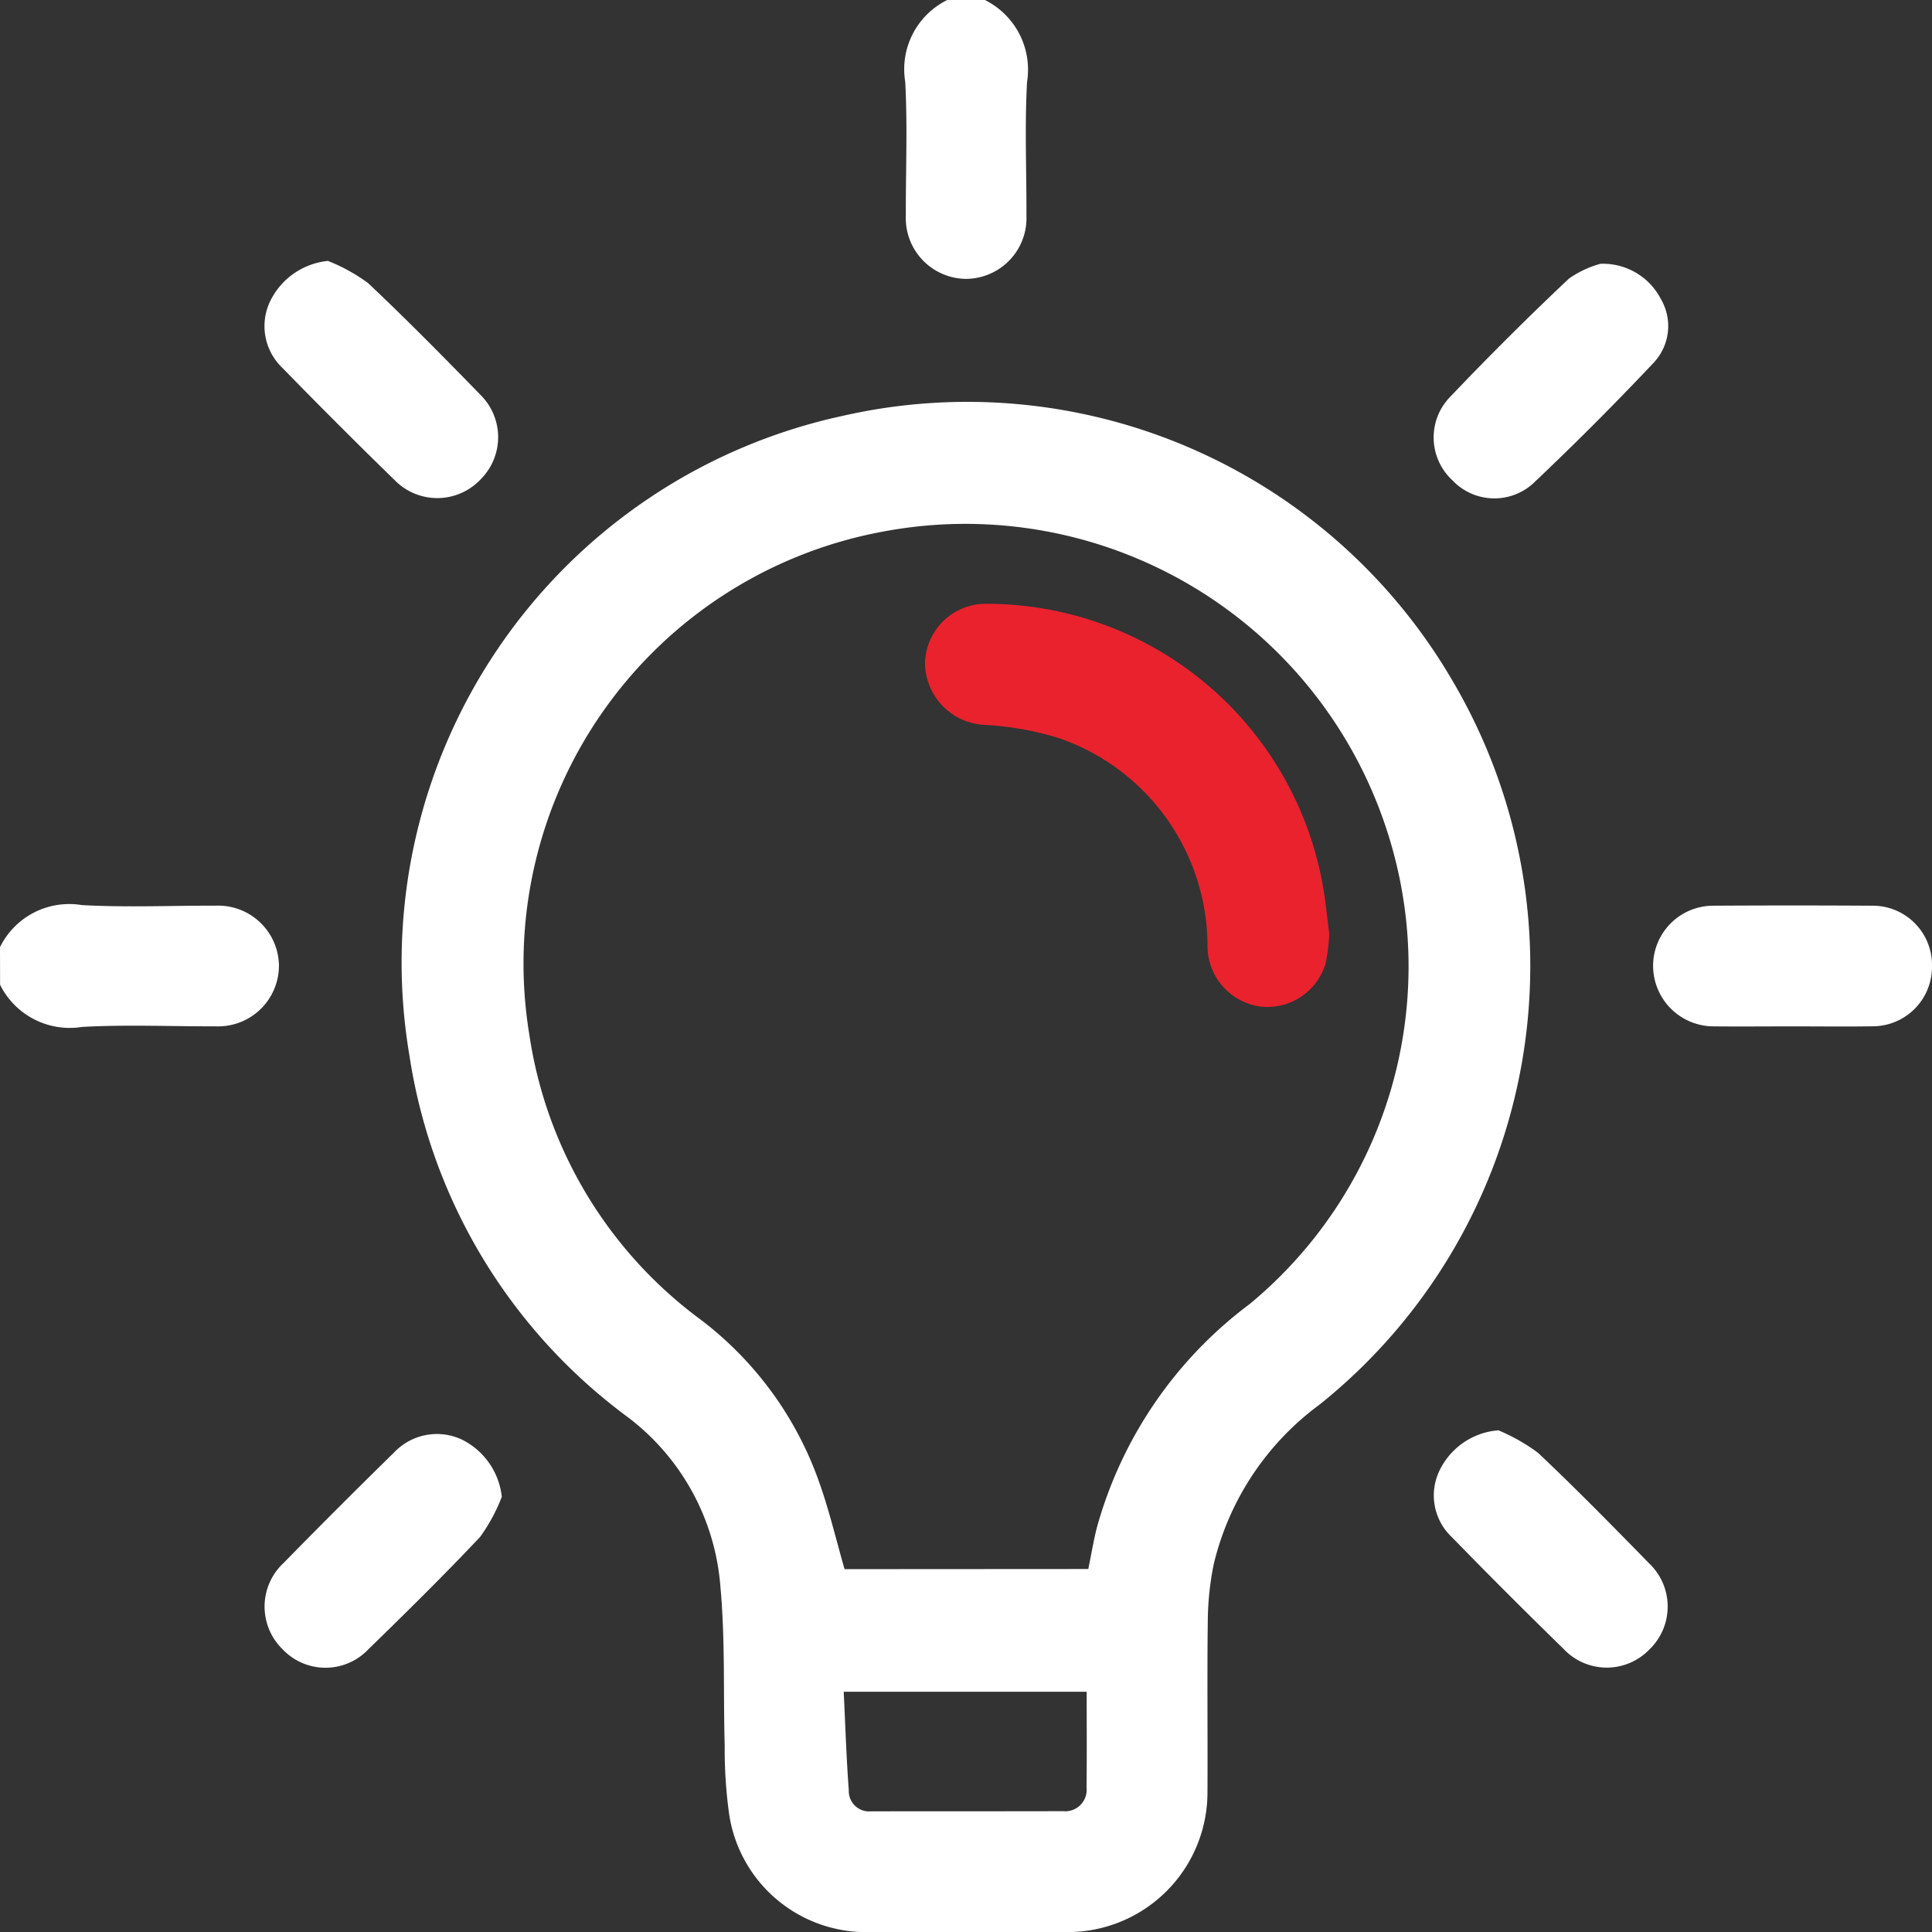
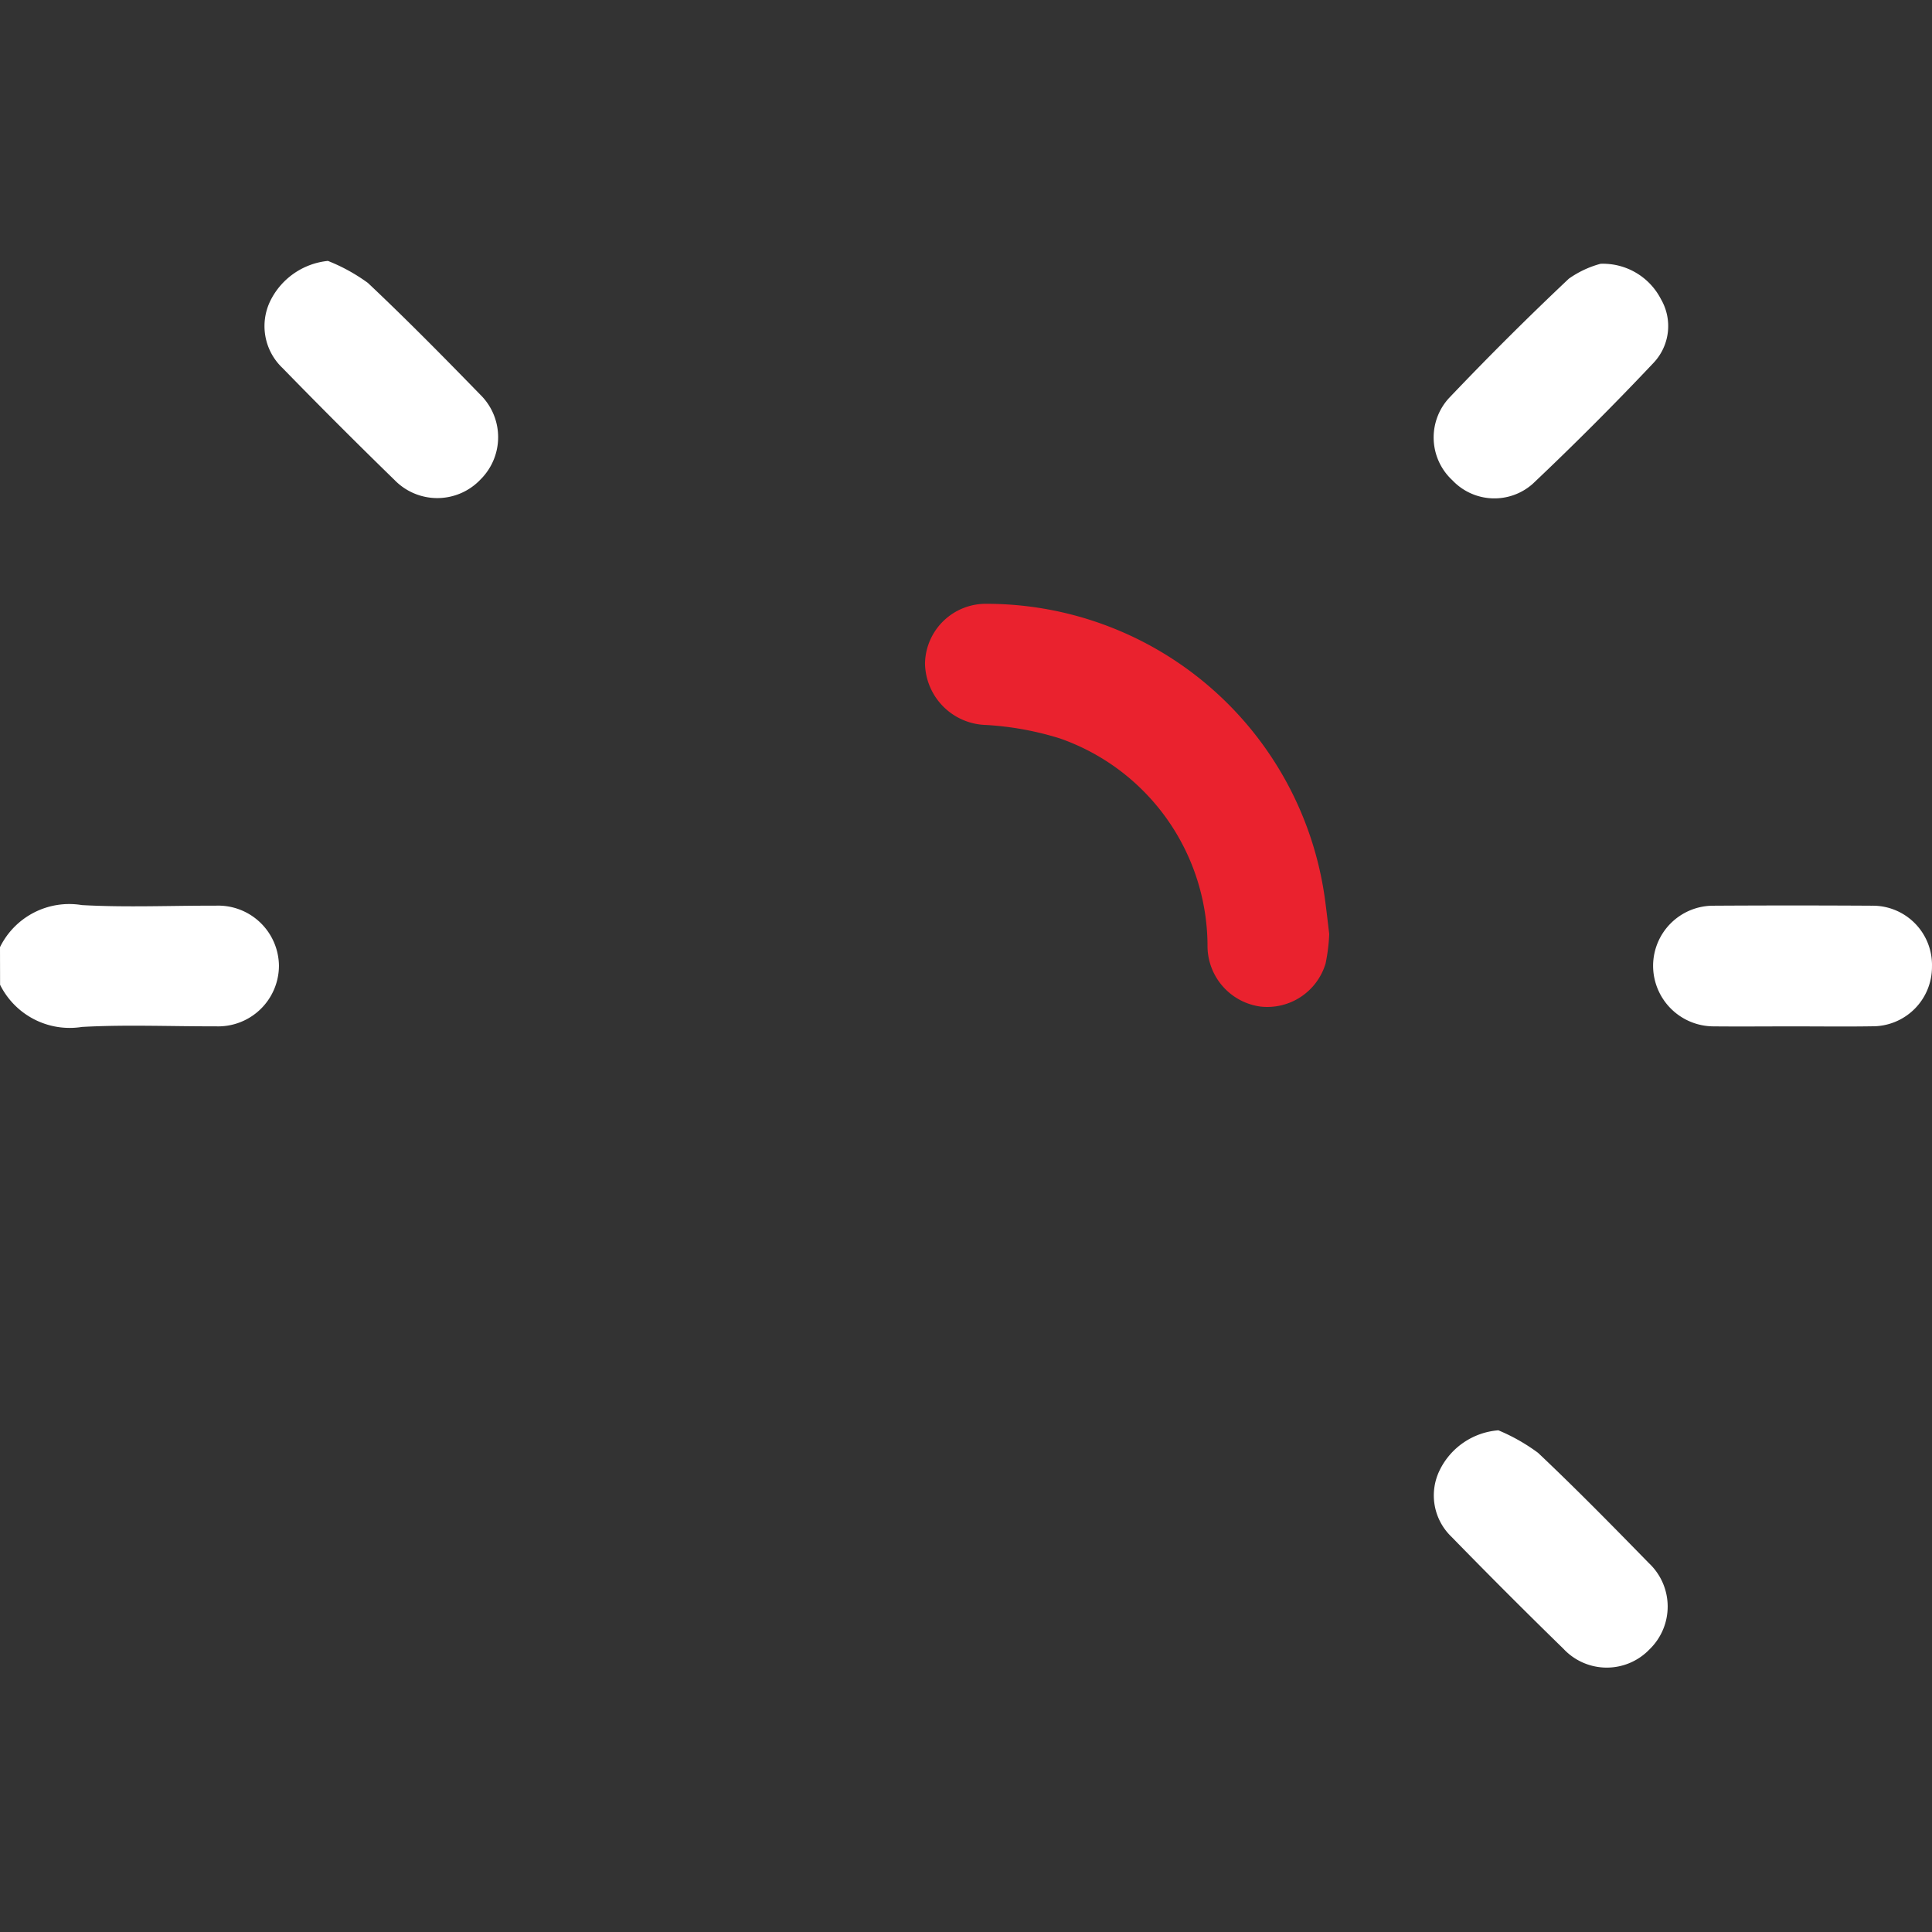
<svg xmlns="http://www.w3.org/2000/svg" width="77.877" height="77.879" viewBox="0 0 77.877 77.879">
  <rect x="0" y="0" width="77.877" height="77.879" fill="#333333" stroke="none" />
  <g id="icon-6" transform="translate(1198.592 -790.215)">
-     <path id="Tracé_2823" data-name="Tracé 2823" d="M-956.039,790.215a3.135,3.135,0,0,1,1.7,3.3c-.1,1.791-.018,3.591-.025,5.387a2.45,2.45,0,0,1-2.432,2.554,2.451,2.451,0,0,1-2.43-2.557c-.006-1.8.072-3.6-.024-5.387a3.111,3.111,0,0,1,1.7-3.3Z" transform="translate(-202.853)" fill="#fff" />
    <path id="Tracé_2824" data-name="Tracé 2824" d="M-1198.592,1031.247a3.111,3.111,0,0,1,3.3-1.695c1.791.1,3.591.018,5.387.024a2.45,2.45,0,0,1,2.557,2.43,2.451,2.451,0,0,1-2.554,2.433c-1.8.006-3.6-.074-5.387.025a3.135,3.135,0,0,1-3.3-1.7Z" transform="translate(0 -202.854)" fill="#fff" />
-     <path id="Tracé_2825" data-name="Tracé 2825" d="M-1069.527,958.374q-1.9,0-3.8,0a5.581,5.581,0,0,1-5.741-4.8,19.135,19.135,0,0,1-.172-2.721c-.06-2.126.022-4.263-.171-6.376a9.472,9.472,0,0,0-3.744-6.864,22.267,22.267,0,0,1-8.795-14.58,22.536,22.536,0,0,1,17.43-25.766,22.636,22.636,0,0,1,24.616,10.668,22.649,22.649,0,0,1-5.349,29.172,11.231,11.231,0,0,0-4.275,6.44,11.862,11.862,0,0,0-.239,2.257c-.03,2.306,0,4.612-.013,6.919a5.632,5.632,0,0,1-5.641,5.653C-1066.79,958.379-1068.159,958.373-1069.527,958.374Zm4.943-14.633c.123-.6.209-1.124.337-1.637a16.851,16.851,0,0,1,6.17-9.045,17.651,17.651,0,0,0,5.666-18.65,17.86,17.86,0,0,0-20.366-12.5,17.7,17.7,0,0,0-14.337,20.3,17.448,17.448,0,0,0,6.908,11.482,14.076,14.076,0,0,1,4.768,6.534c.412,1.15.691,2.349,1.03,3.522Zm-.065,4.949h-9.794c.066,1.362.109,2.672.205,3.977a.819.819,0,0,0,.886.843c2.584-.006,5.168,0,7.751-.007a.864.864,0,0,0,.947-.951C-1064.64,951.287-1064.649,950.022-1064.649,948.69Z" transform="translate(-90.14 -90.281)" fill="#fff" />
    <path id="Tracé_2826" data-name="Tracé 2826" d="M-755.724,1034.586c-1.063,0-2.126.01-3.19,0a2.445,2.445,0,0,1-2.448-2.464,2.426,2.426,0,0,1,2.436-2.4q3.19-.019,6.379,0a2.389,2.389,0,0,1,2.426,2.461,2.393,2.393,0,0,1-2.414,2.4C-753.6,1034.6-754.66,1034.586-755.724,1034.586Z" transform="translate(-370.595 -202.999)" fill="#fff" />
    <path id="Tracé_2827" data-name="Tracé 2827" d="M-1126.069,859.22a7.243,7.243,0,0,1,1.611.887c1.548,1.459,3.043,2.976,4.526,4.5a2.4,2.4,0,0,1,.019,3.418,2.4,2.4,0,0,1-3.47.027q-2.287-2.227-4.515-4.514a2.324,2.324,0,0,1-.482-2.729A2.915,2.915,0,0,1-1126.069,859.22Z" transform="translate(-59.305 -58.488)" fill="#fff" />
    <path id="Tracé_2828" data-name="Tracé 2828" d="M-812.673,859.987a2.629,2.629,0,0,1,2.433,1.424,2.157,2.157,0,0,1-.284,2.555q-2.371,2.514-4.885,4.892a2.328,2.328,0,0,1-3.237-.145,2.349,2.349,0,0,1-.149-3.3q2.355-2.478,4.844-4.826A4.021,4.021,0,0,1-812.673,859.987Z" transform="translate(-321.402 -59.139)" fill="#fff" />
    <path id="Tracé_2829" data-name="Tracé 2829" d="M-816.754,1168.516a7.585,7.585,0,0,1,1.6.908c1.528,1.443,3,2.943,4.471,4.449a2.4,2.4,0,0,1,.022,3.473,2.387,2.387,0,0,1-3.47-.024q-2.285-2.229-4.514-4.515a2.307,2.307,0,0,1-.481-2.668A2.881,2.881,0,0,1-816.754,1168.516Z" transform="translate(-321.441 -320.647)" fill="#fff" />
-     <path id="Tracé_2830" data-name="Tracé 2830" d="M-1119.055,1172a7.052,7.052,0,0,1-.872,1.613c-1.458,1.549-2.975,3.043-4.5,4.527a2.38,2.38,0,0,1-3.469,0,2.4,2.4,0,0,1,.043-3.471q2.207-2.253,4.461-4.461a2.373,2.373,0,0,1,2.728-.515A2.924,2.924,0,0,1-1119.055,1172Z" transform="translate(-59.31 -321.45)" fill="#fff" />
    <path id="Tracé_2831" data-name="Tracé 2831" d="M-937.644,963.216a7.169,7.169,0,0,1-.148,1.193,2.452,2.452,0,0,1-2.623,1.733,2.468,2.468,0,0,1-2.135-2.39,8.88,8.88,0,0,0-5.954-8.42,12.393,12.393,0,0,0-2.965-.541,2.528,2.528,0,0,1-2.469-2.47,2.45,2.45,0,0,1,2.5-2.414,13.774,13.774,0,0,1,13.607,11.8C-937.762,962.2-937.706,962.7-937.644,963.216Z" transform="translate(-207.368 -135.353)" fill="#ea222e" />
  </g>
</svg>